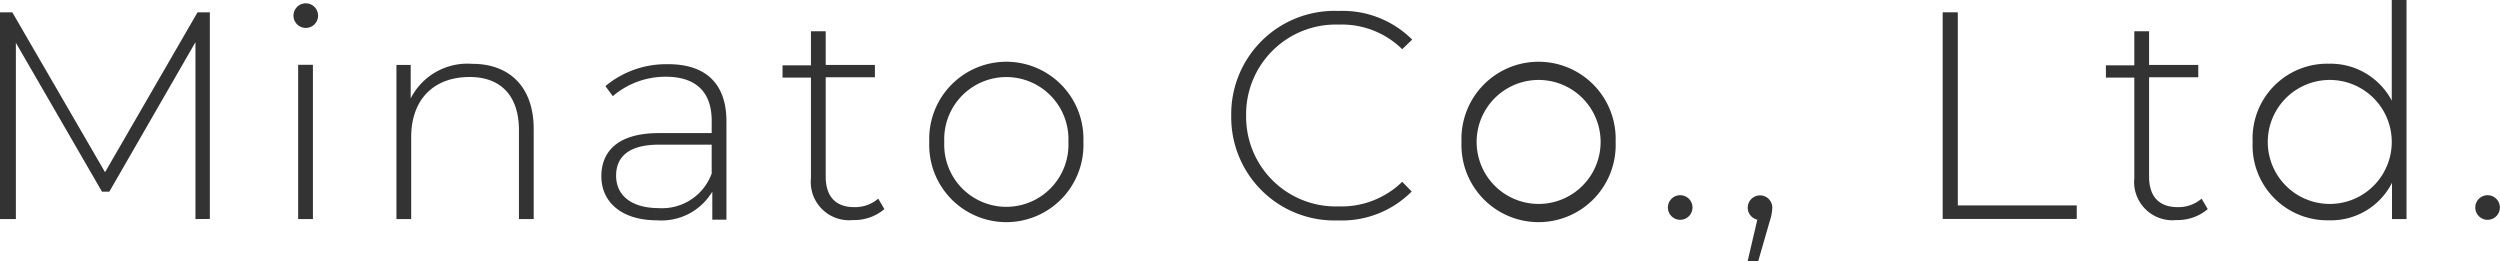
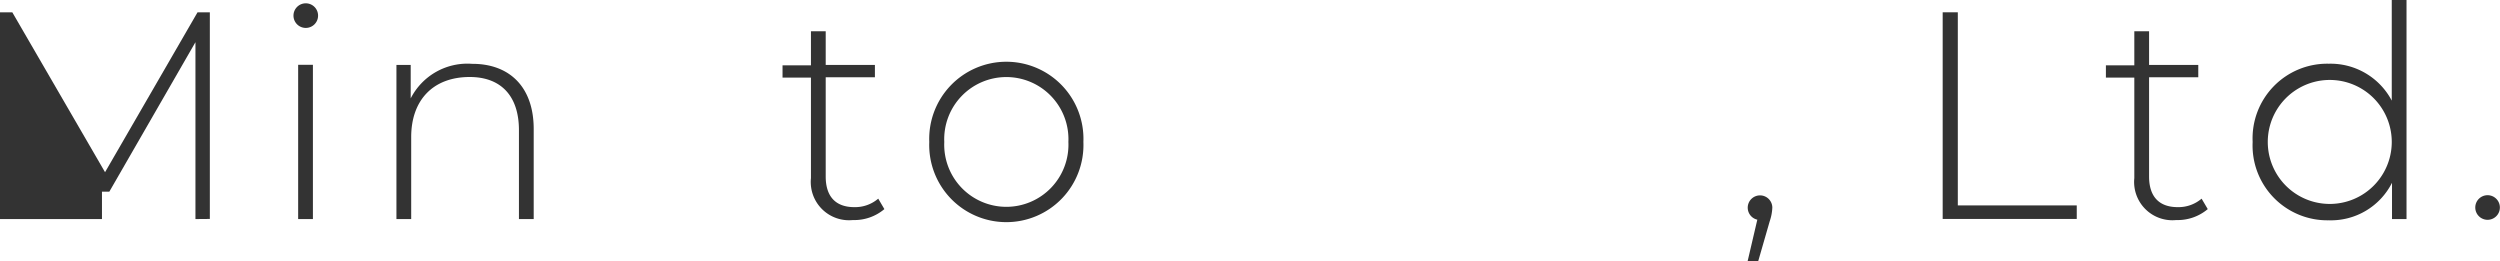
<svg xmlns="http://www.w3.org/2000/svg" viewBox="0 0 203.25 21.24" width="203.25" height="21.24">
  <defs>
    <style>.cls-1{fill:#333;}</style>
  </defs>
  <g id="レイヤー_2" data-name="レイヤー 2">
    <g id="footer">
-       <path class="cls-1" d="M15.89,17.81l0-14.38-7,12.15h-.6l-7-12.1V17.81H0V1H1L8.54,14,16.06,1h1l0,16.8Z" />
+       <path class="cls-1" d="M15.89,17.81l0-14.38-7,12.15h-.6V17.81H0V1H1L8.54,14,16.06,1h1l0,16.8Z" />
      <path class="cls-1" d="M23.86,1.27a1,1,0,0,1,1-1,1,1,0,1,1-1,1Zm.38,4h1.2V17.81h-1.2Z" />
      <path class="cls-1" d="M43.39,10.49v7.32h-1.2V10.58c0-2.83-1.51-4.32-4-4.32-3,0-4.76,1.9-4.76,4.88v6.67h-1.2V5.28h1.16V8a5.17,5.17,0,0,1,5-2.81C41.35,5.18,43.39,7,43.39,10.49Z" />
-       <path class="cls-1" d="M59.06,9.86v8H57.91V15.58a4.81,4.81,0,0,1-4.51,2.33c-2.81,0-4.51-1.44-4.51-3.58,0-1.9,1.2-3.51,4.68-3.51h4.29v-1c0-2.33-1.27-3.58-3.72-3.58a6.56,6.56,0,0,0-4.32,1.58L49.22,7a7.69,7.69,0,0,1,5-1.78C57.34,5.18,59.06,6.77,59.06,9.86Zm-1.2,4.25V11.76H53.59c-2.59,0-3.5,1.08-3.5,2.52,0,1.63,1.27,2.64,3.48,2.64A4.29,4.29,0,0,0,57.86,14.11Z" />
      <path class="cls-1" d="M71.9,17a3.79,3.79,0,0,1-2.56.89,3.11,3.11,0,0,1-3.41-3.41V6.31H63.62v-1h2.31V2.54h1.2V5.28h4v1h-4v8.07c0,1.61.79,2.49,2.33,2.49a2.89,2.89,0,0,0,1.94-.69Z" />
      <path class="cls-1" d="M75.55,11.54a6.27,6.27,0,1,1,12.53,0,6.27,6.27,0,1,1-12.53,0Zm11.31,0a5.05,5.05,0,1,0-10.09,0,5.05,5.05,0,1,0,10.09,0Z" />
-       <path class="cls-1" d="M100.1,9.41A8.39,8.39,0,0,1,108.81.89a8,8,0,0,1,6,2.33L114,4a7,7,0,0,0-5.16-2,7.29,7.29,0,0,0-7.53,7.39,7.29,7.29,0,0,0,7.53,7.39,7.07,7.07,0,0,0,5.16-2l.77.79a8,8,0,0,1-6,2.35A8.39,8.39,0,0,1,100.1,9.41Z" />
-       <path class="cls-1" d="M118.82,11.54a6.27,6.27,0,1,1,12.53,0,6.27,6.27,0,1,1-12.53,0Zm11.31,0a5,5,0,1,0-10.08,0,5,5,0,1,0,10.08,0Z" />
-       <path class="cls-1" d="M135.6,16.87a1,1,0,0,1,2,0,1,1,0,1,1-2,0Z" />
      <path class="cls-1" d="M144.09,16.87a3.85,3.85,0,0,1-.21,1.11l-.94,3.26h-.86l.79-3.38a1,1,0,1,1,1.22-1Z" />
      <path class="cls-1" d="M157.94,1h1.23v15.7h9.67v1.1h-10.9Z" />
      <path class="cls-1" d="M179.49,17a3.79,3.79,0,0,1-2.56.89,3.11,3.11,0,0,1-3.41-3.41V6.31h-2.31v-1h2.31V2.54h1.2V5.28h4v1h-4v8.07c0,1.61.79,2.49,2.33,2.49a2.89,2.89,0,0,0,1.94-.69Z" />
      <path class="cls-1" d="M195.65,0V17.81h-1.18V14.86a5.56,5.56,0,0,1-5.14,3.05,6.08,6.08,0,0,1-6.19-6.37,6.07,6.07,0,0,1,6.19-6.36,5.63,5.63,0,0,1,5.12,3V0Zm-1.2,11.54a5,5,0,1,0-10.08,0,5,5,0,1,0,10.08,0Z" />
      <path class="cls-1" d="M201.24,16.87a1,1,0,0,1,2,0,1,1,0,1,1-2,0Z" />
    </g>
  </g>
</svg>